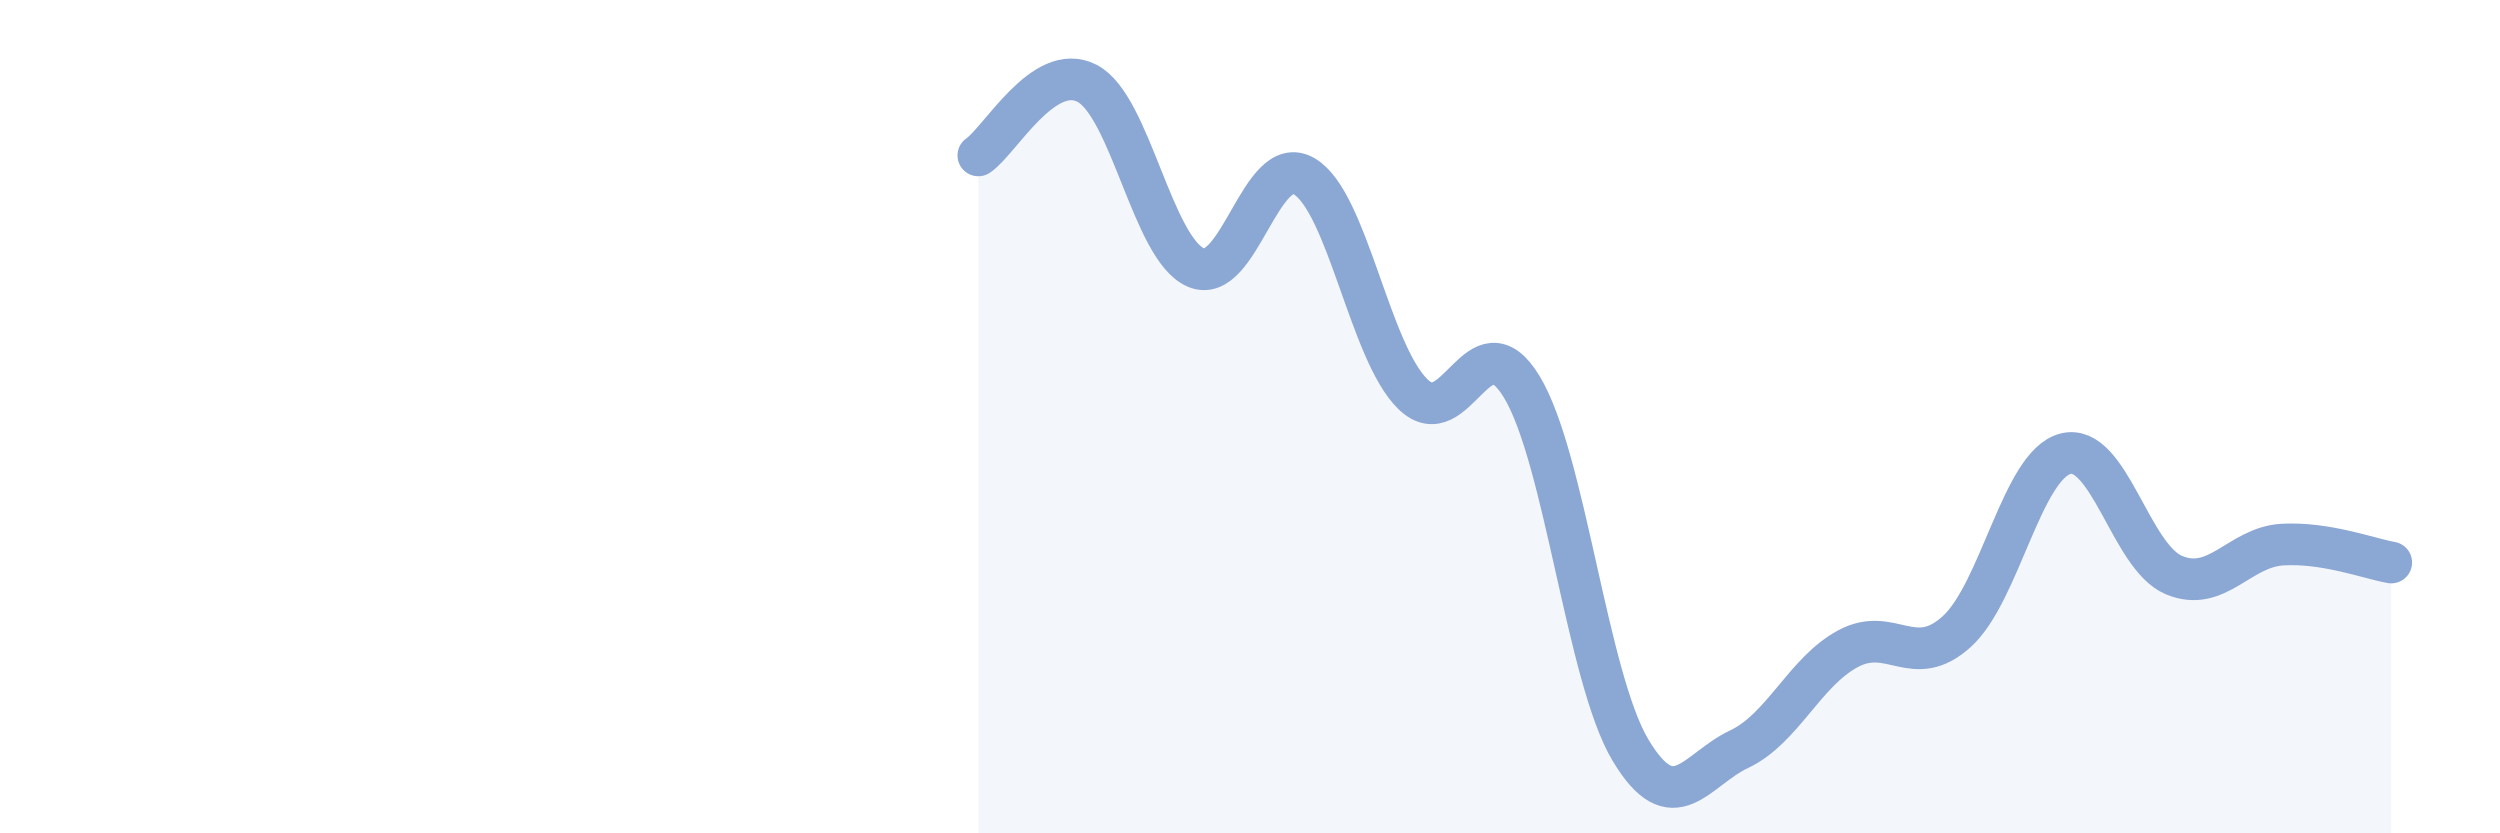
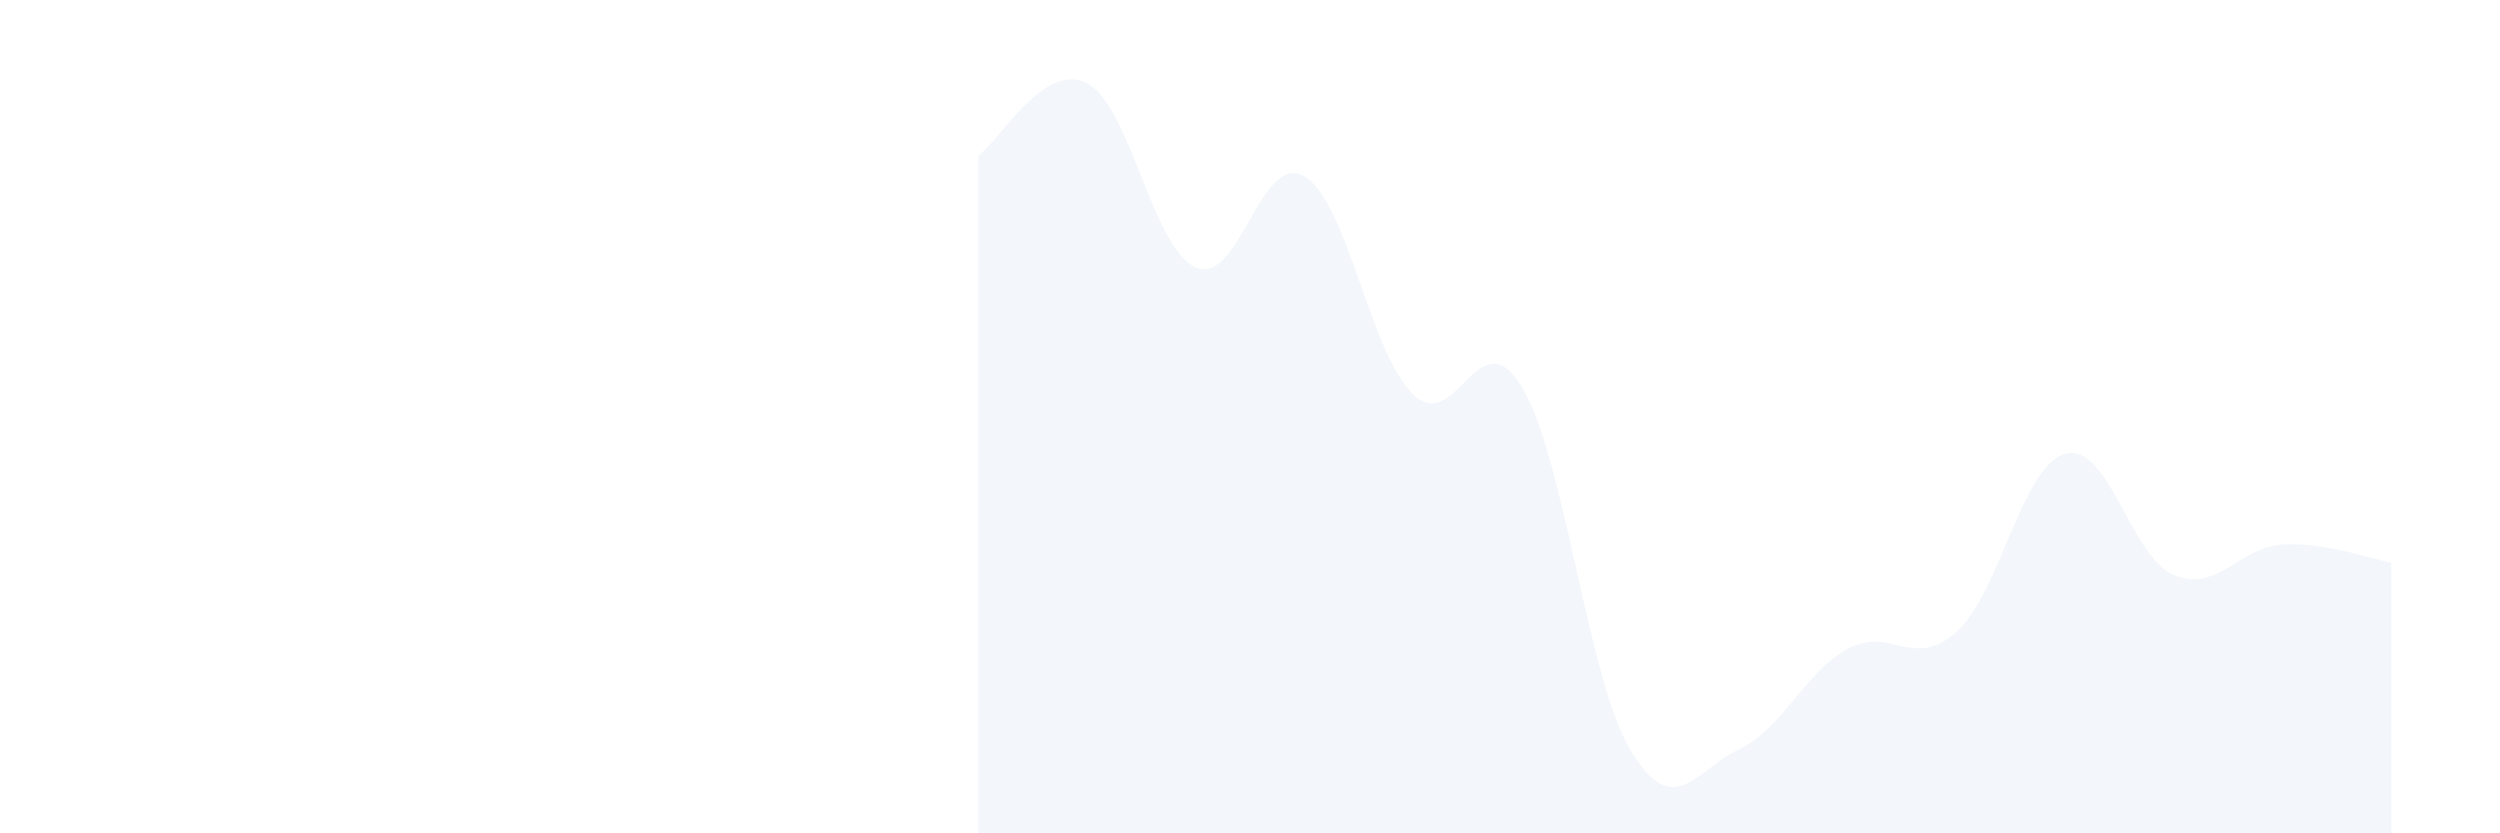
<svg xmlns="http://www.w3.org/2000/svg" width="60" height="20" viewBox="0 0 60 20">
  <path d="M 23.48,3.73 C 24,3.38 25.05,1.46 26.09,2 C 27.13,2.54 27.66,5.97 28.7,6.42 C 29.74,6.87 30.26,3.62 31.3,4.23 C 32.34,4.84 32.87,8.45 33.91,9.46 C 34.95,10.47 35.48,7.57 36.52,9.28 C 37.56,10.99 38.09,16.26 39.13,18 C 40.17,19.74 40.7,18.47 41.74,17.98 C 42.78,17.49 43.31,16.13 44.35,15.57 C 45.39,15.01 45.92,16.1 46.96,15.16 C 48,14.22 48.53,11.16 49.57,10.89 C 50.61,10.62 51.13,13.36 52.17,13.8 C 53.21,14.24 53.74,13.13 54.78,13.07 C 55.82,13.01 56.87,13.41 57.39,13.5L57.39 20L23.48 20Z" fill="#8ba7d3" opacity="0.1" stroke-linecap="round" stroke-linejoin="round" />
-   <path d="M 23.48,3.73 C 24,3.38 25.05,1.46 26.09,2 C 27.13,2.54 27.66,5.97 28.7,6.42 C 29.74,6.87 30.26,3.62 31.3,4.23 C 32.34,4.84 32.87,8.45 33.91,9.46 C 34.95,10.47 35.48,7.57 36.52,9.28 C 37.56,10.99 38.09,16.26 39.13,18 C 40.17,19.74 40.7,18.47 41.74,17.98 C 42.78,17.49 43.31,16.13 44.35,15.57 C 45.39,15.01 45.92,16.1 46.96,15.16 C 48,14.22 48.53,11.16 49.57,10.89 C 50.61,10.62 51.13,13.36 52.17,13.8 C 53.21,14.24 53.74,13.13 54.78,13.07 C 55.82,13.01 56.87,13.41 57.39,13.5" stroke="#8ba7d3" stroke-width="1" fill="none" stroke-linecap="round" stroke-linejoin="round" />
</svg>